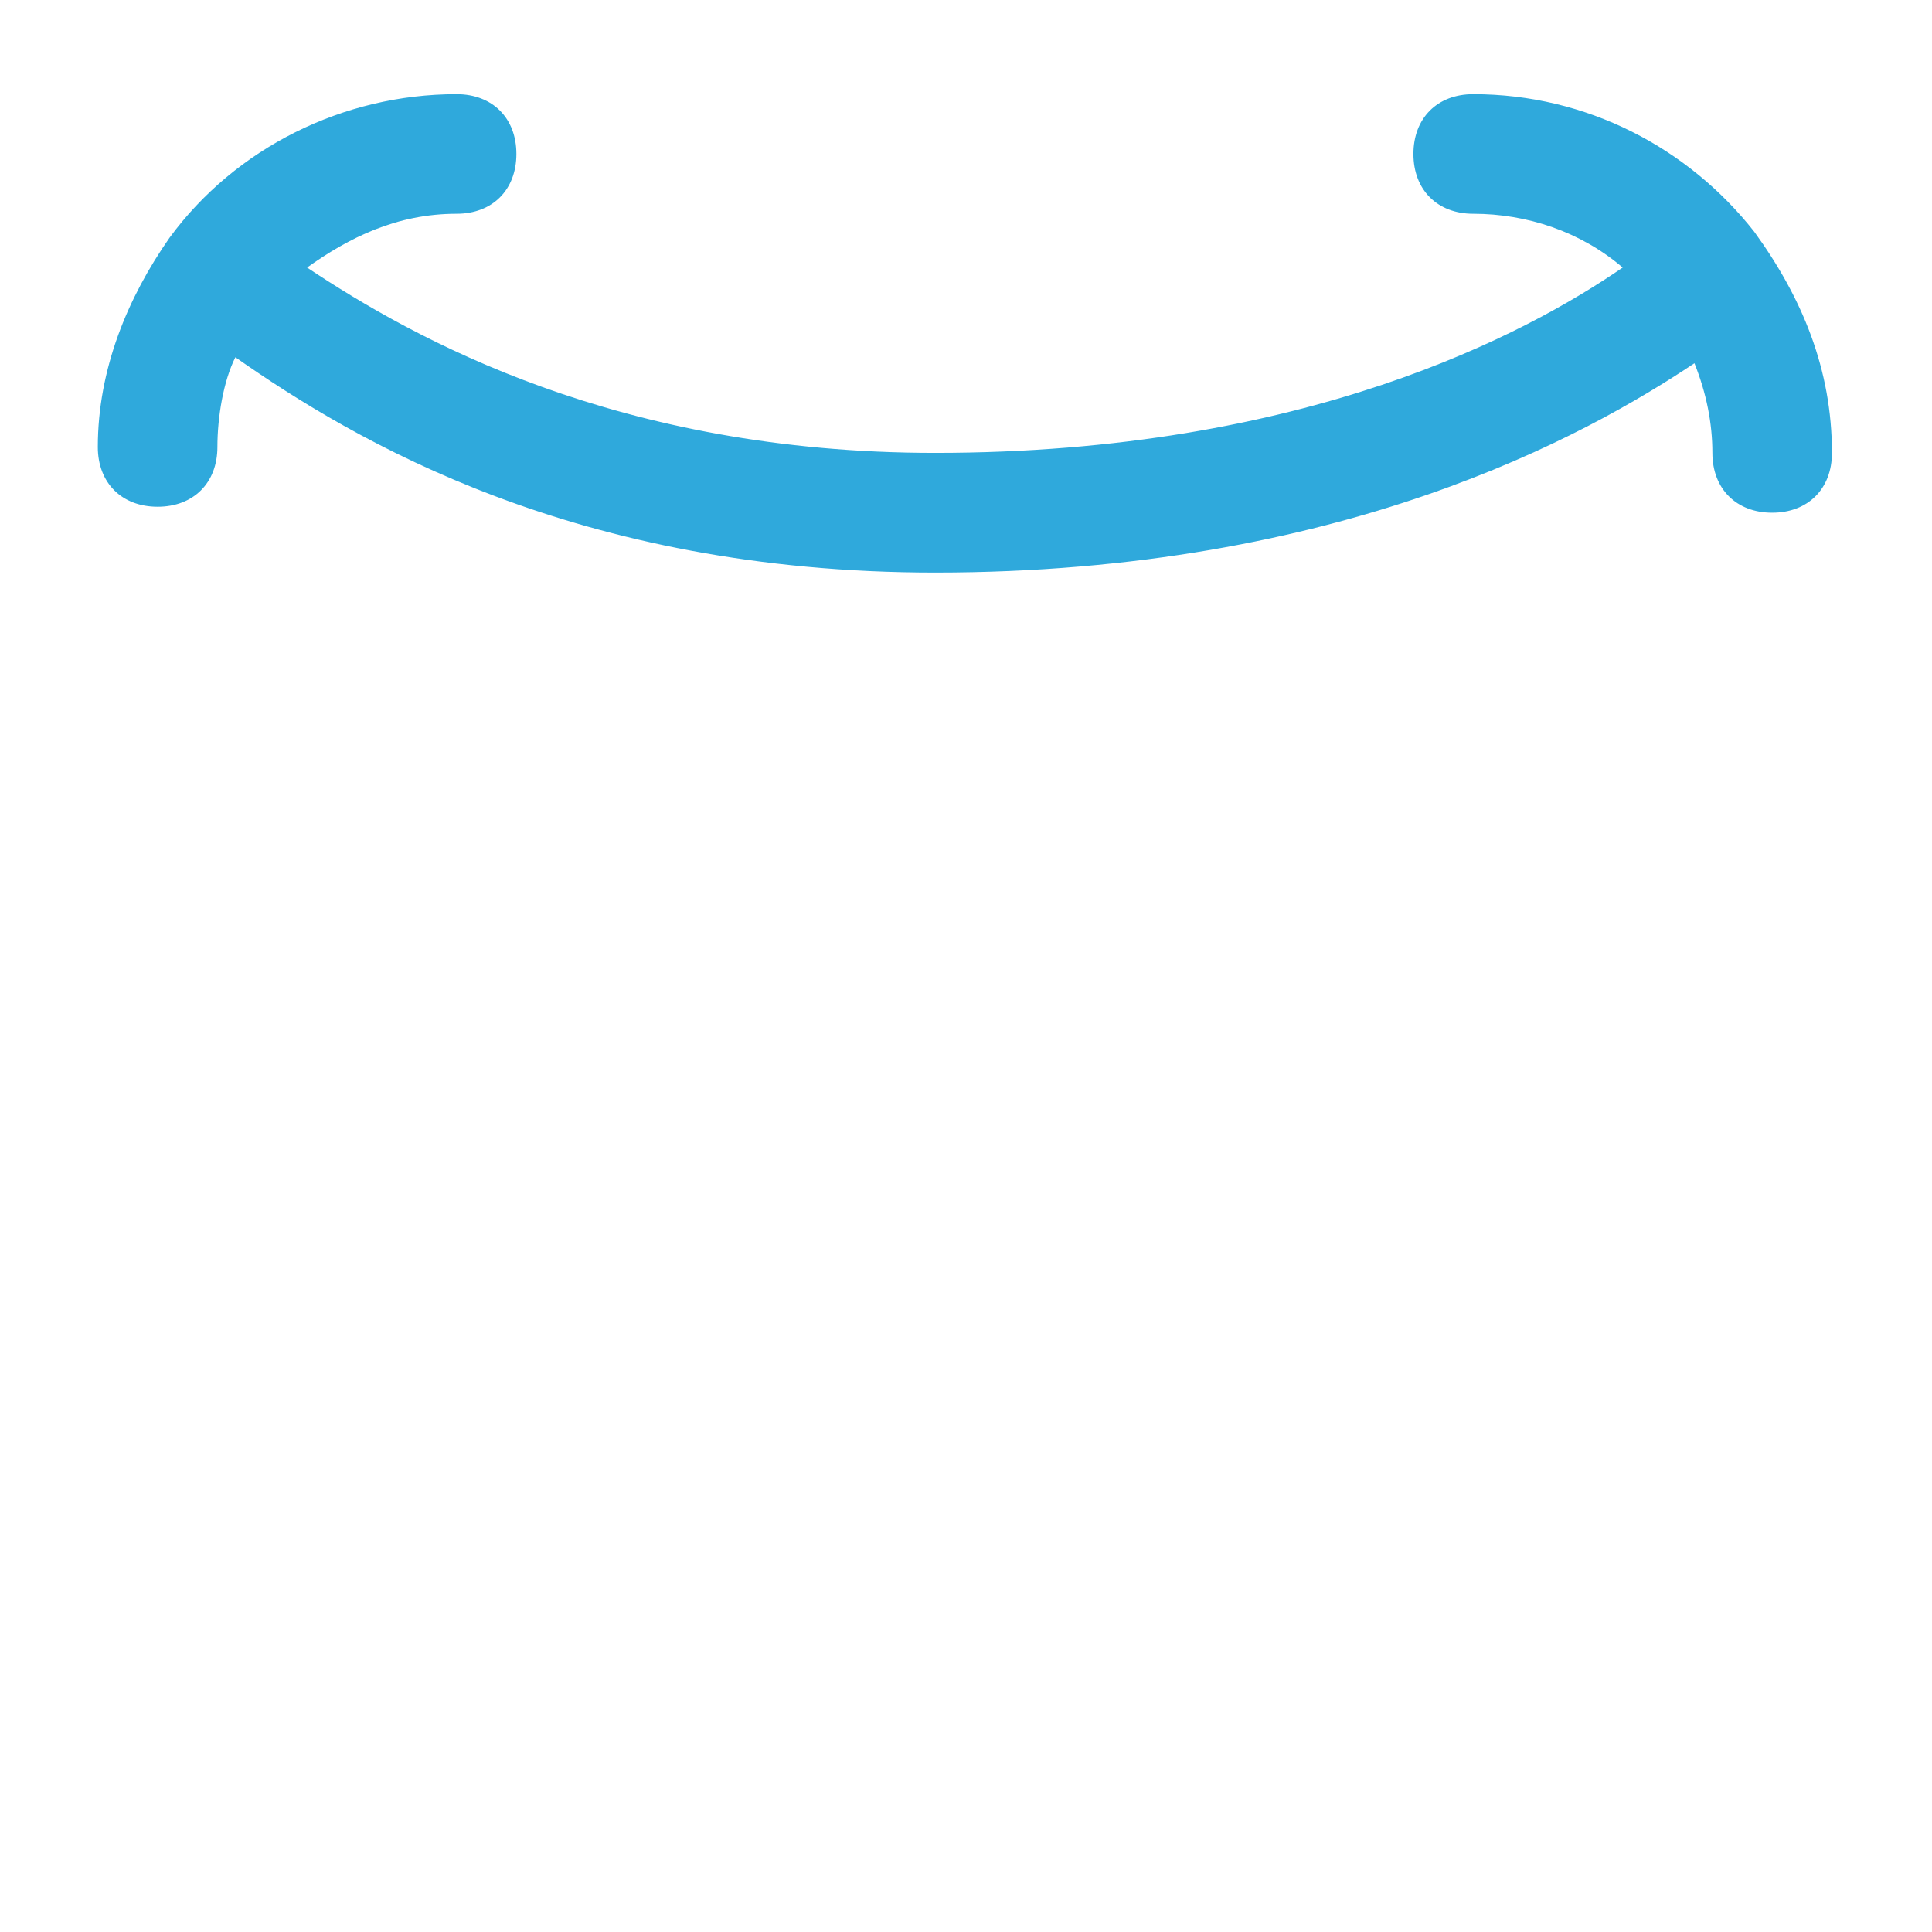
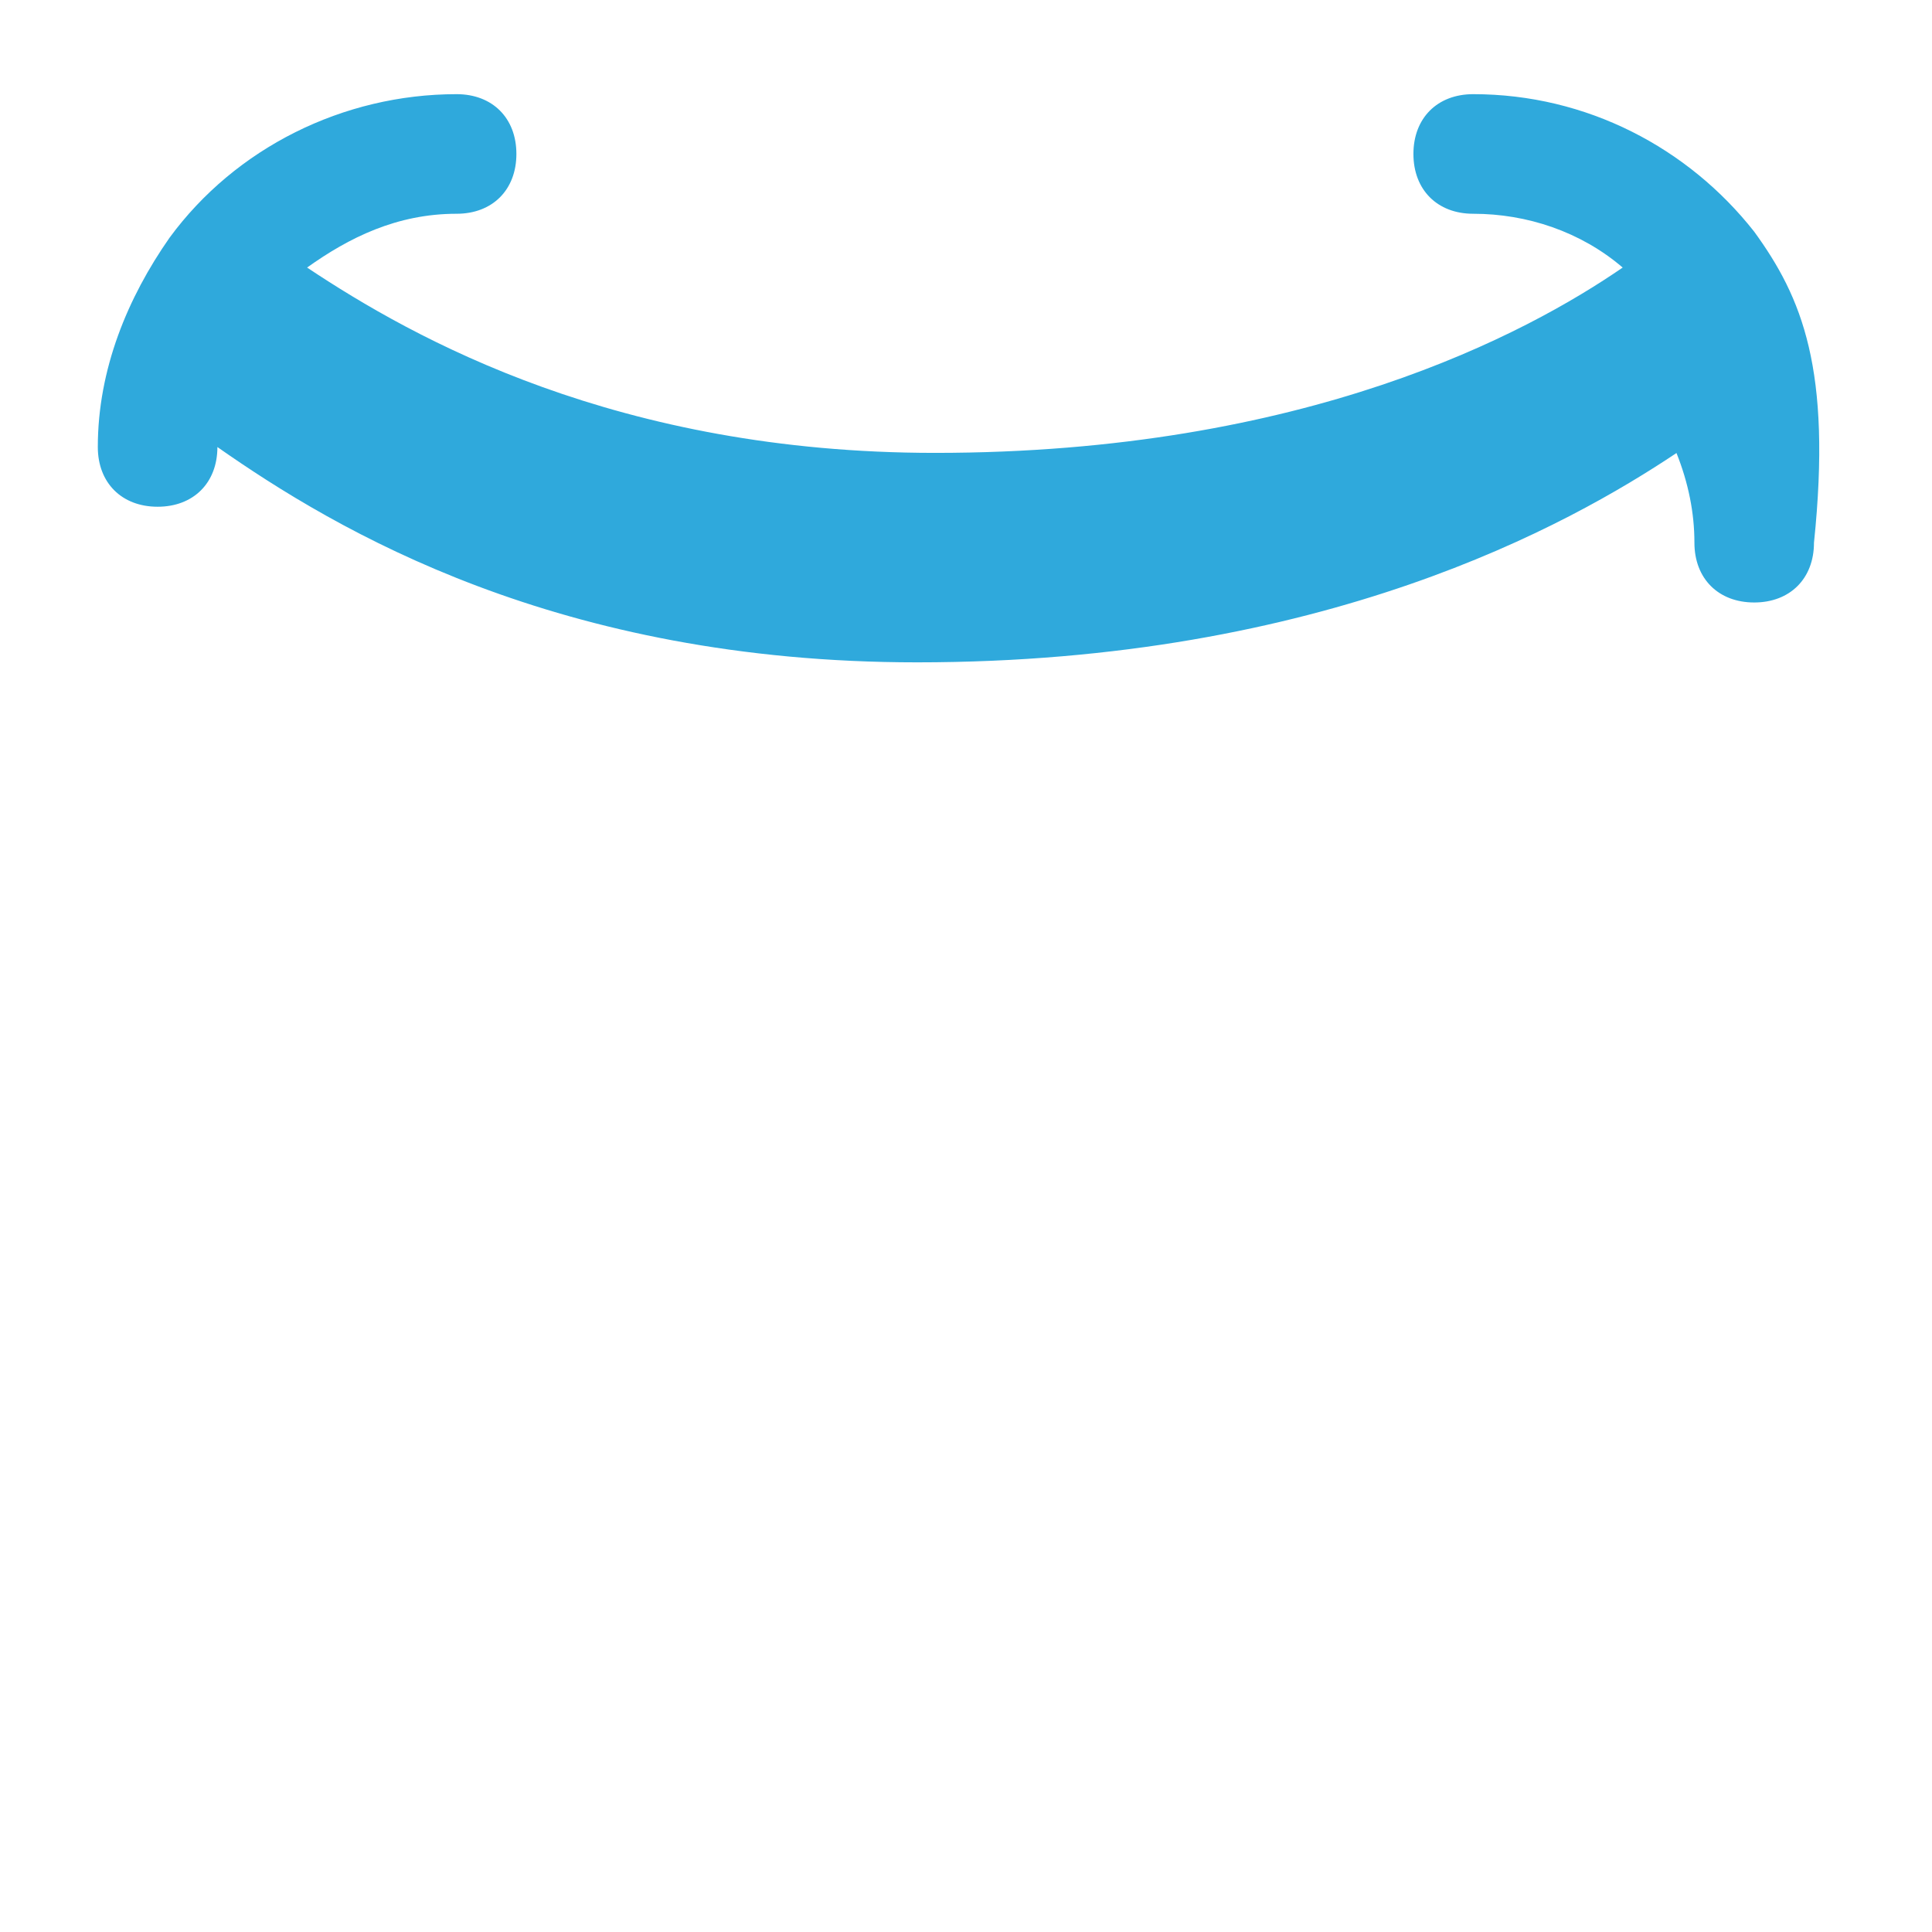
<svg xmlns="http://www.w3.org/2000/svg" version="1.1" id="Calque_1" x="0px" y="0px" width="70px" height="70px" viewBox="0 0 70 70" enable-background="new 0 0 70 70" xml:space="preserve">
-   <path fill="#2FA9DC" d="M63.559,8.395L63.559,8.395c-2.384-3.032-6.064-4.983-10.182-4.983c-1.3,0-2.166,0.866-2.166,2.166  c0,1.3,0.866,2.167,2.166,2.167c1.948,0,3.899,0.649,5.416,1.949c-3.468,2.384-11.484,6.715-24.917,6.715  c-11.483,0-18.849-4.117-22.749-6.715c1.517-1.083,3.25-1.949,5.417-1.949c1.3,0,2.166-0.867,2.166-2.167  c0-1.3-0.866-2.166-2.166-2.166c-4.116,0-8.016,1.951-10.4,5.2l0,0l0,0c-1.516,2.167-2.6,4.766-2.6,7.585  c0,1.298,0.868,2.163,2.167,2.163s2.166-0.865,2.166-2.163c0-1.085,0.216-2.386,0.651-3.253c4.333,3.035,12.35,7.801,25.348,7.801  c14.731,0,23.618-4.981,27.517-7.584c0.433,1.084,0.65,2.169,0.65,3.249c0,1.3,0.867,2.166,2.166,2.166s2.166-0.866,2.166-2.166  C66.375,13.378,65.291,10.779,63.559,8.395L63.559,8.395z" />
+   <path fill="#2FA9DC" d="M63.559,8.395L63.559,8.395c-2.384-3.032-6.064-4.983-10.182-4.983c-1.3,0-2.166,0.866-2.166,2.166  c0,1.3,0.866,2.167,2.166,2.167c1.948,0,3.899,0.649,5.416,1.949c-3.468,2.384-11.484,6.715-24.917,6.715  c-11.483,0-18.849-4.117-22.749-6.715c1.517-1.083,3.25-1.949,5.417-1.949c1.3,0,2.166-0.867,2.166-2.167  c0-1.3-0.866-2.166-2.166-2.166c-4.116,0-8.016,1.951-10.4,5.2l0,0l0,0c-1.516,2.167-2.6,4.766-2.6,7.585  c0,1.298,0.868,2.163,2.167,2.163s2.166-0.865,2.166-2.163c4.333,3.035,12.35,7.801,25.348,7.801  c14.731,0,23.618-4.981,27.517-7.584c0.433,1.084,0.65,2.169,0.65,3.249c0,1.3,0.867,2.166,2.166,2.166s2.166-0.866,2.166-2.166  C66.375,13.378,65.291,10.779,63.559,8.395L63.559,8.395z" />
</svg>